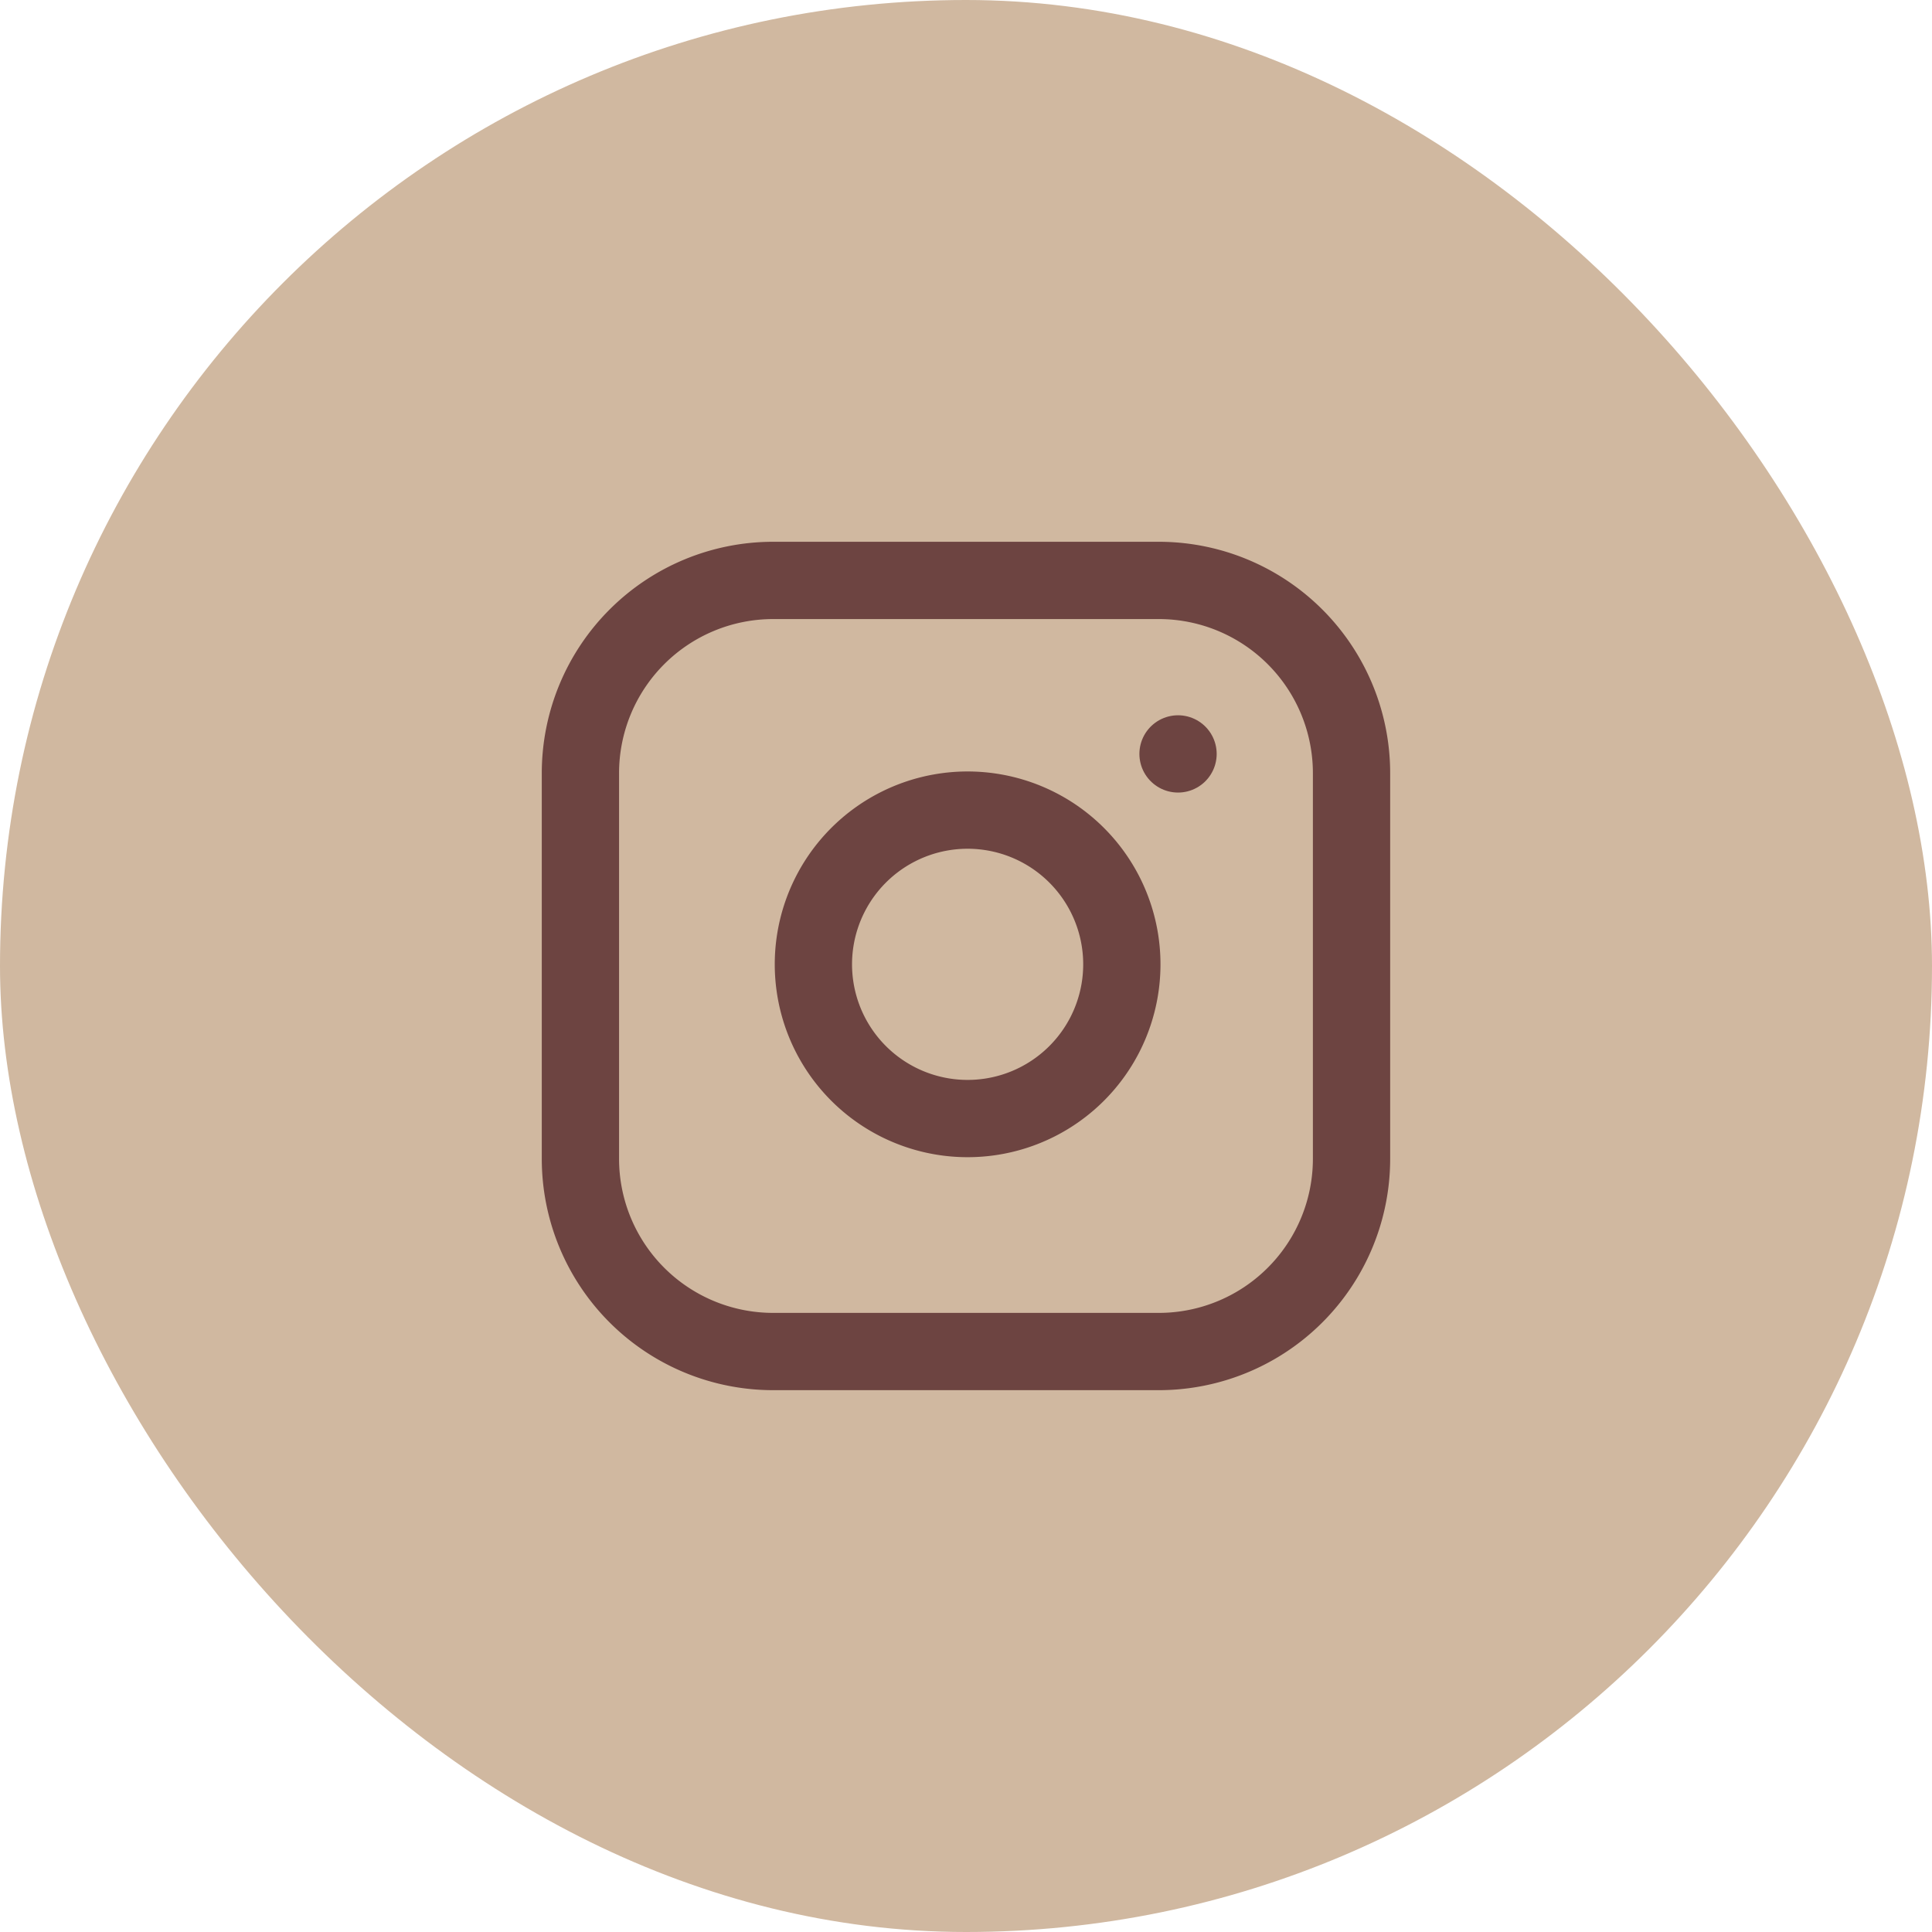
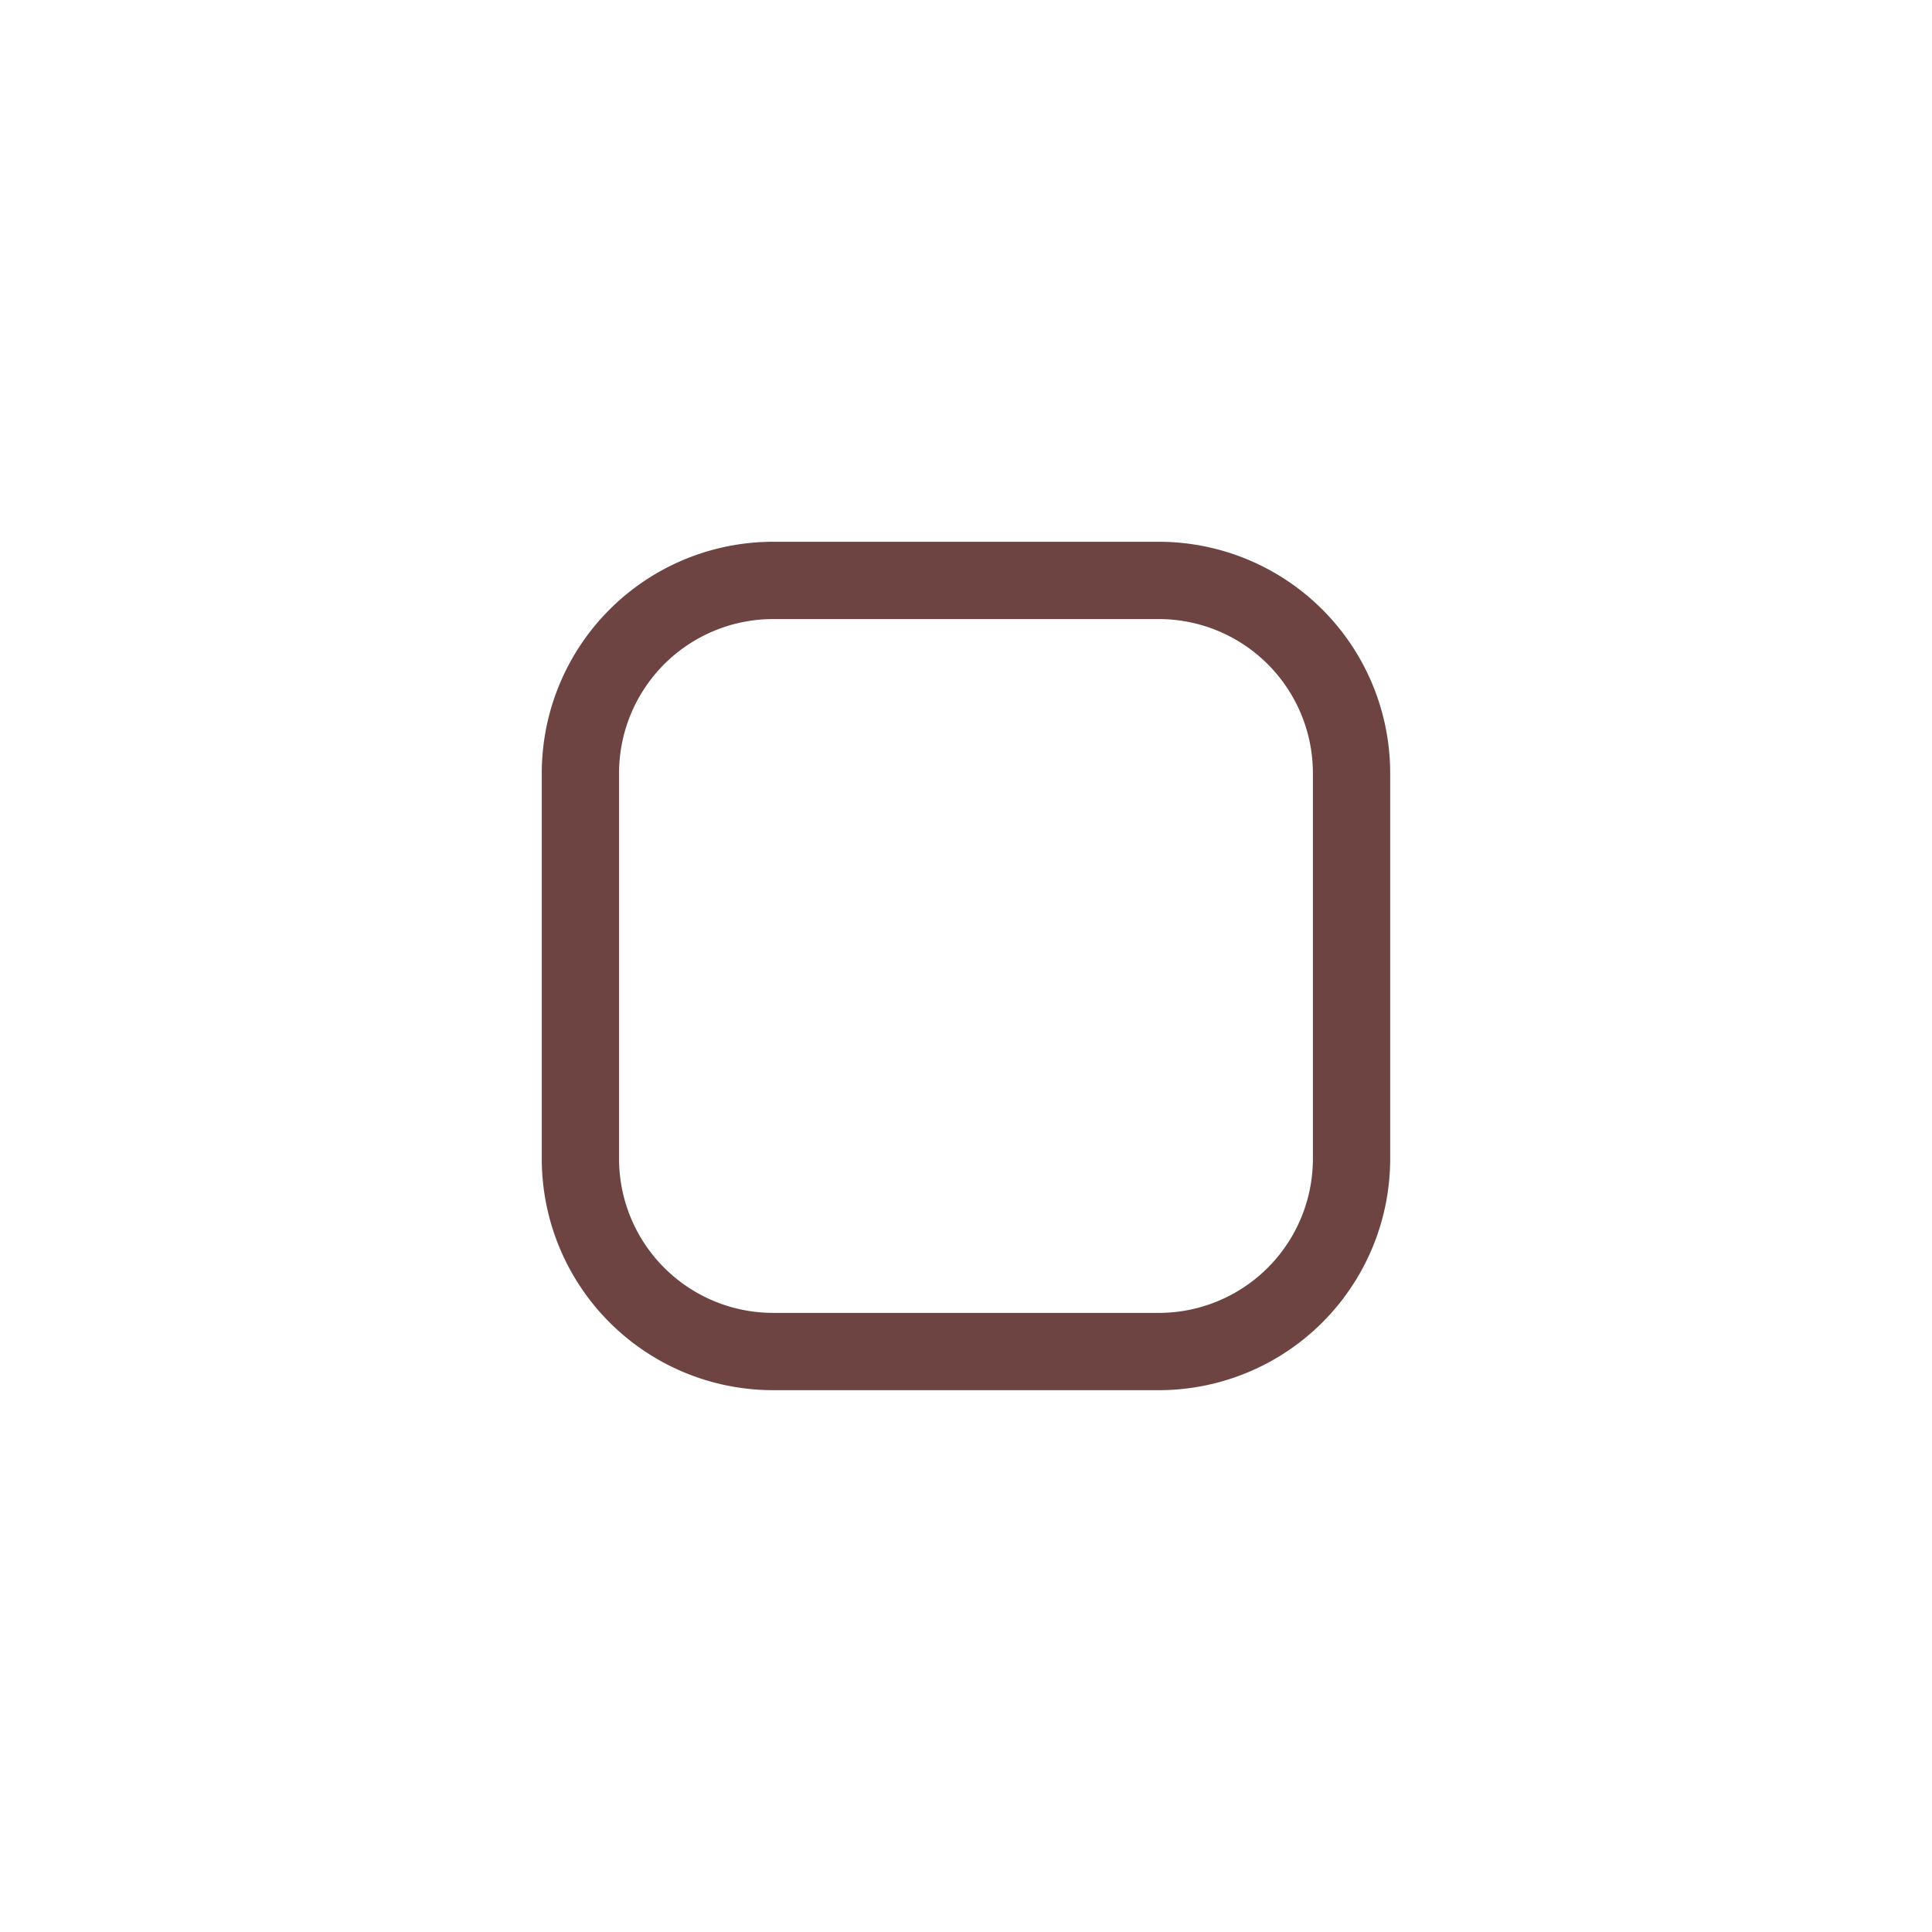
<svg xmlns="http://www.w3.org/2000/svg" width="40" height="40" viewBox="0 0 40 40">
  <g id="Group_189514" data-name="Group 189514" transform="translate(-768 -6280)">
-     <rect id="Rectangle_1004" data-name="Rectangle 1004" width="40" height="40" rx="20" transform="translate(768 6280)" fill="#d0b8a0" />
    <g id="Icon_feather-instagram" data-name="Icon feather-instagram" transform="translate(780.017 6292.017)">
      <g id="Group_189444" data-name="Group 189444">
        <path id="Path_94537" data-name="Path 94537" d="M6.991,3h7.983a3.991,3.991,0,0,1,3.991,3.991v7.983a3.991,3.991,0,0,1-3.991,3.991H6.991A3.991,3.991,0,0,1,3,14.974V6.991A3.991,3.991,0,0,1,6.991,3Z" transform="translate(-3 -3)" fill="none" stroke="#6d4441" stroke-linecap="round" stroke-linejoin="round" stroke-width="1.6" />
-         <path id="Path_94538" data-name="Path 94538" d="M18.416,14.66a3.193,3.193,0,1,1-2.69-2.69A3.193,3.193,0,0,1,18.416,14.66Z" transform="translate(-7.241 -7.18)" fill="none" stroke="#6d4441" stroke-linecap="round" stroke-linejoin="round" stroke-width="1.6" />
-         <path id="Path_94539" data-name="Path 94539" d="M26.25,9.75h0" transform="translate(-13.877 -6.158)" fill="none" stroke="#6d4441" stroke-linecap="round" stroke-linejoin="round" stroke-width="1.6" />
      </g>
    </g>
  </g>
</svg>